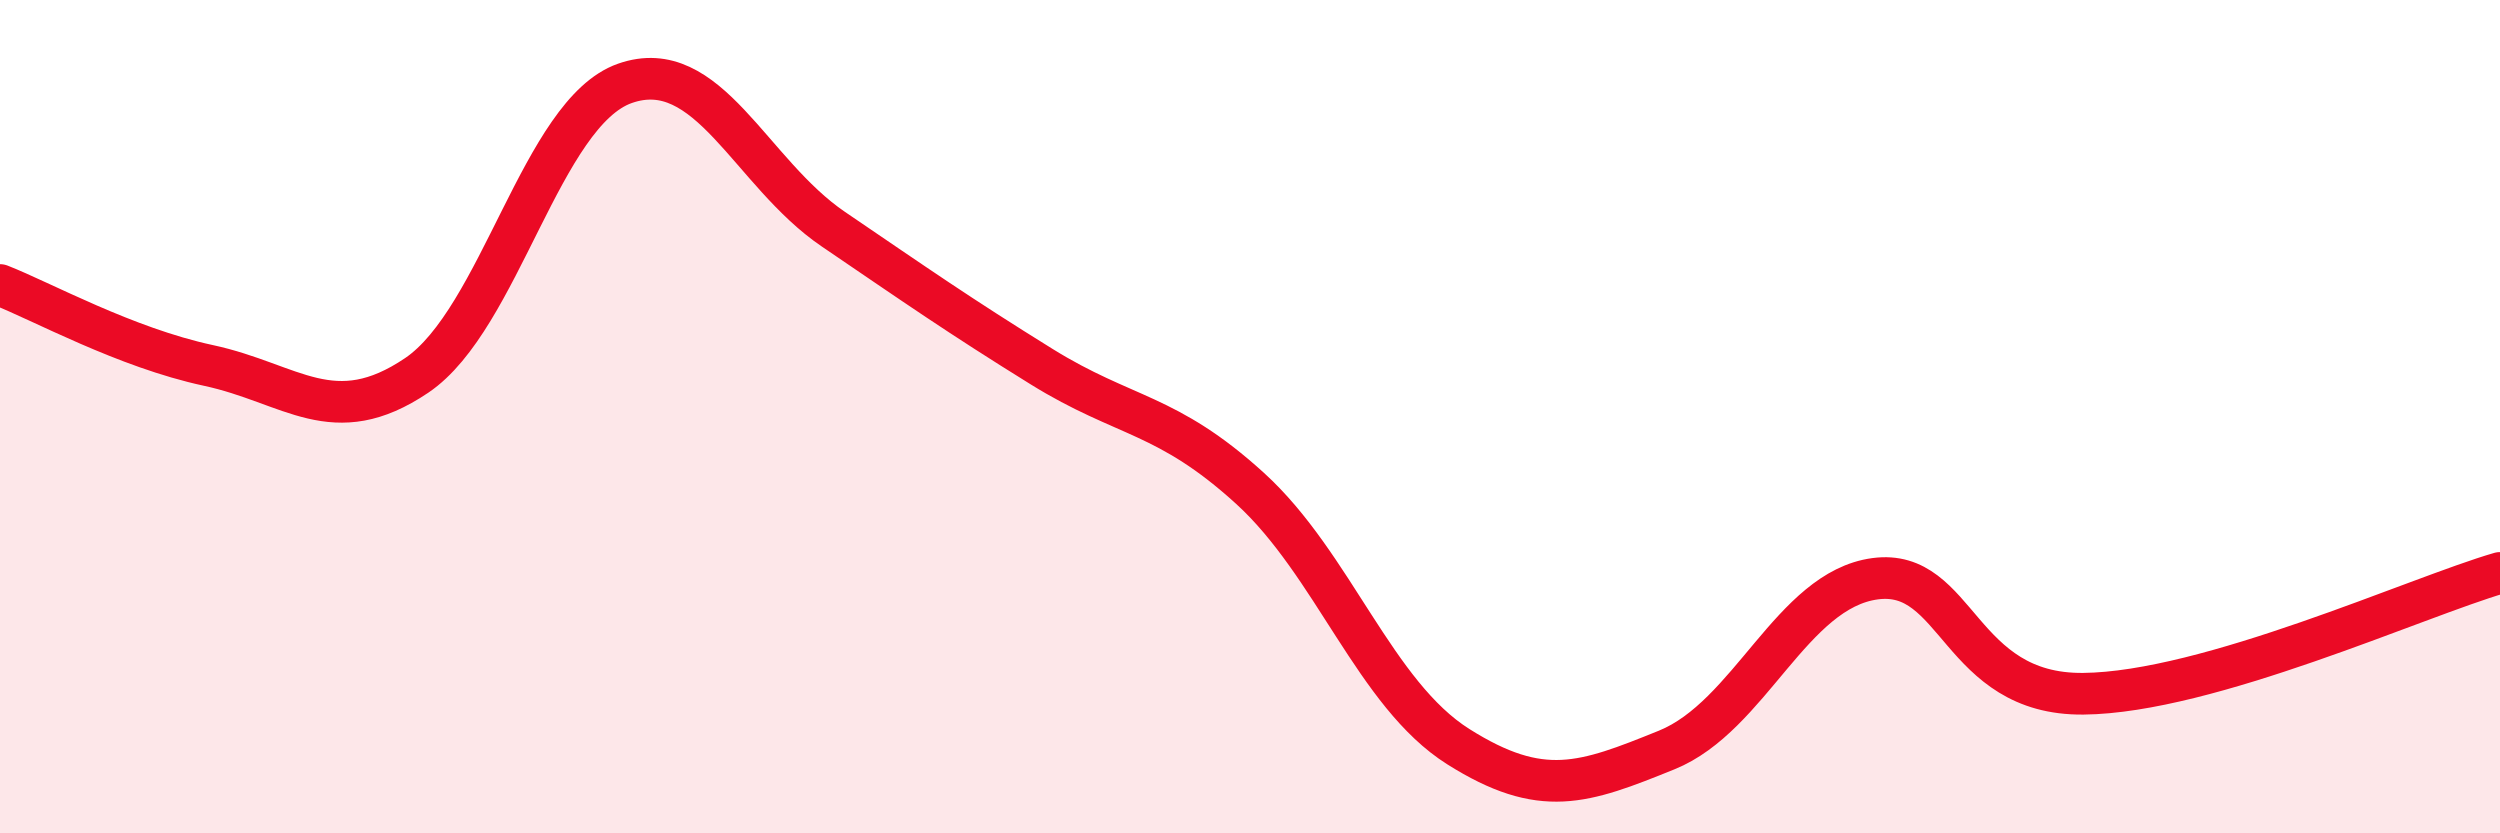
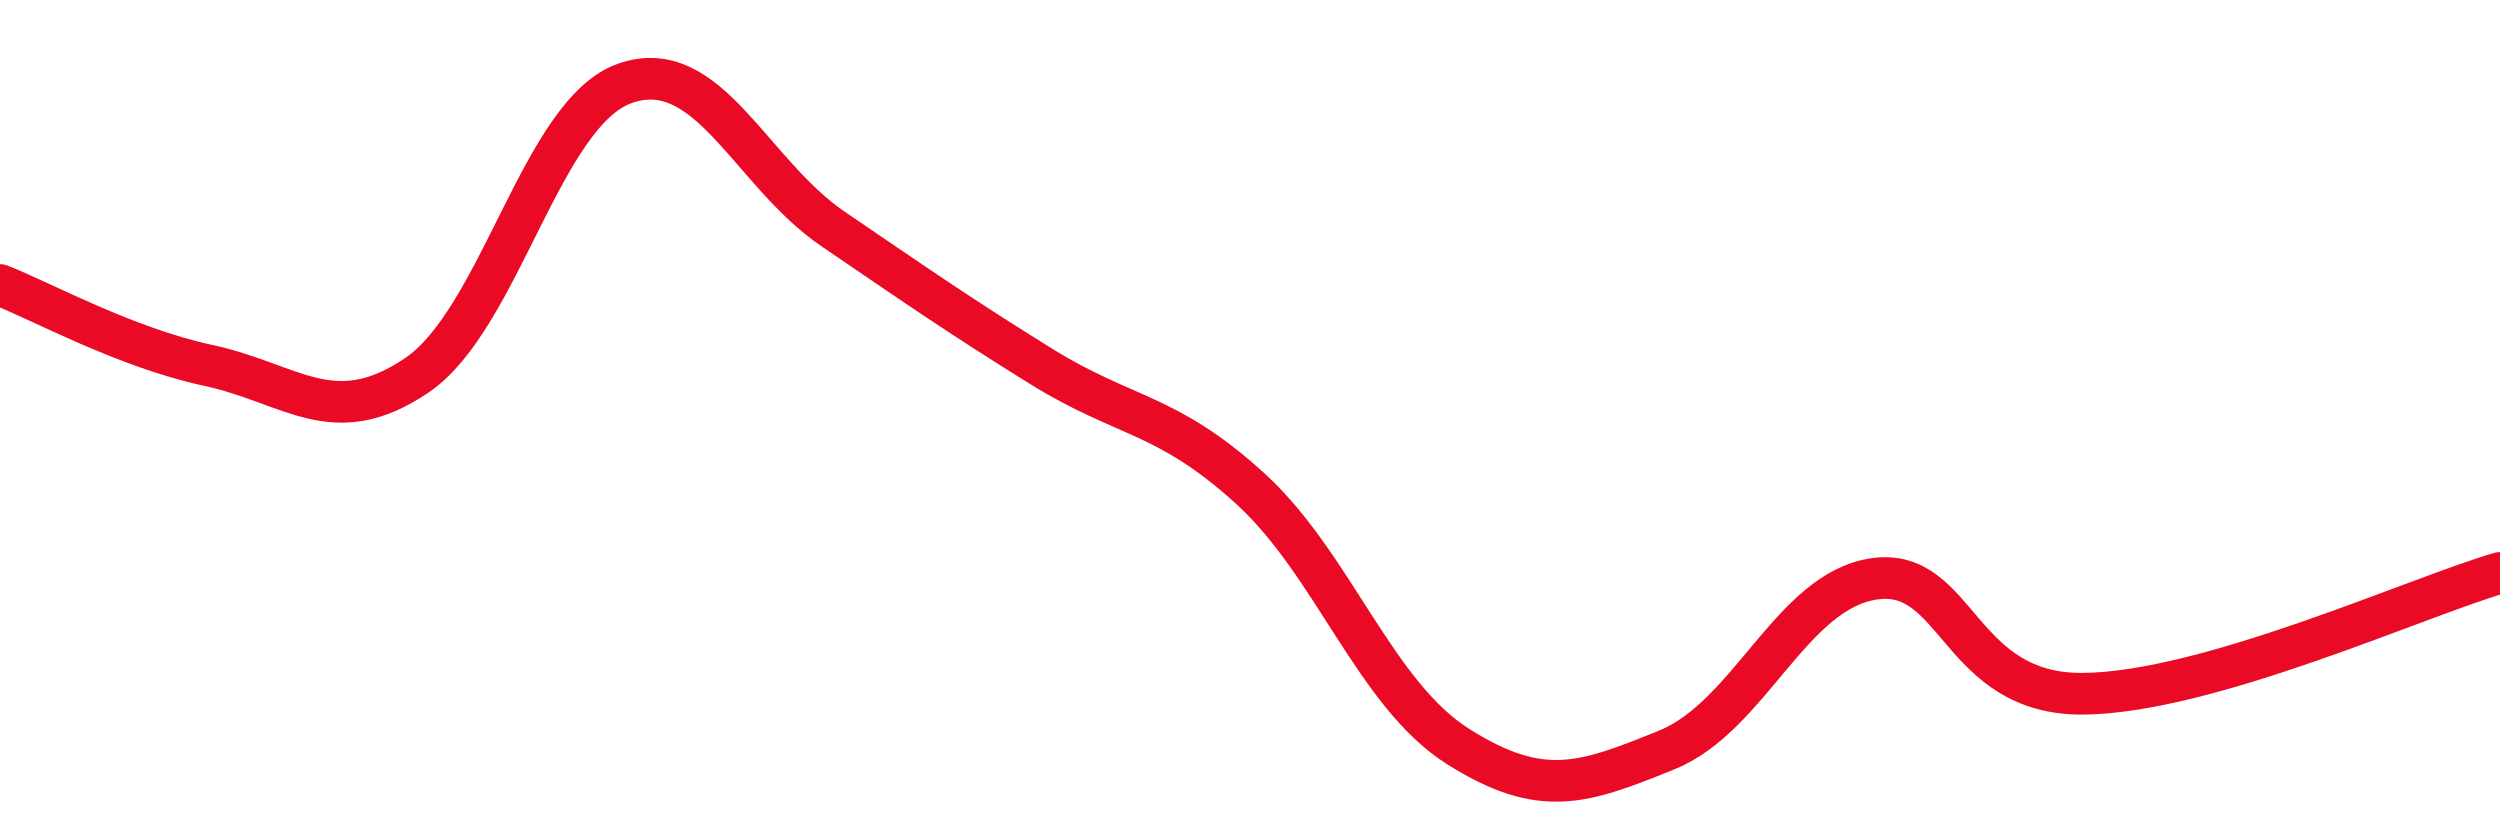
<svg xmlns="http://www.w3.org/2000/svg" width="60" height="20" viewBox="0 0 60 20">
-   <path d="M 0,6.84 C 1,7.23 3,8.34 5,8.77 C 7,9.2 8,10.36 10,9.01 C 12,7.66 13,2.7 15,2 C 17,1.3 18,4.14 20,5.5 C 22,6.86 23,7.56 25,8.8 C 27,10.04 28,9.9 30,11.72 C 32,13.54 33,16.66 35,17.92 C 37,19.18 38,18.81 40,18 C 42,17.19 43,14.16 45,13.89 C 47,13.62 47,16.68 50,16.65 C 53,16.62 58,14.33 60,13.75L60 20L0 20Z" fill="#EB0A25" opacity="0.1" stroke-linecap="round" stroke-linejoin="round" />
  <path d="M 0,6.84 C 1,7.23 3,8.34 5,8.77 C 7,9.2 8,10.36 10,9.01 C 12,7.66 13,2.7 15,2 C 17,1.3 18,4.14 20,5.5 C 22,6.86 23,7.56 25,8.8 C 27,10.04 28,9.9 30,11.72 C 32,13.54 33,16.66 35,17.92 C 37,19.18 38,18.81 40,18 C 42,17.19 43,14.16 45,13.89 C 47,13.62 47,16.68 50,16.65 C 53,16.62 58,14.33 60,13.75" stroke="#EB0A25" stroke-width="1" fill="none" stroke-linecap="round" stroke-linejoin="round" />
</svg>